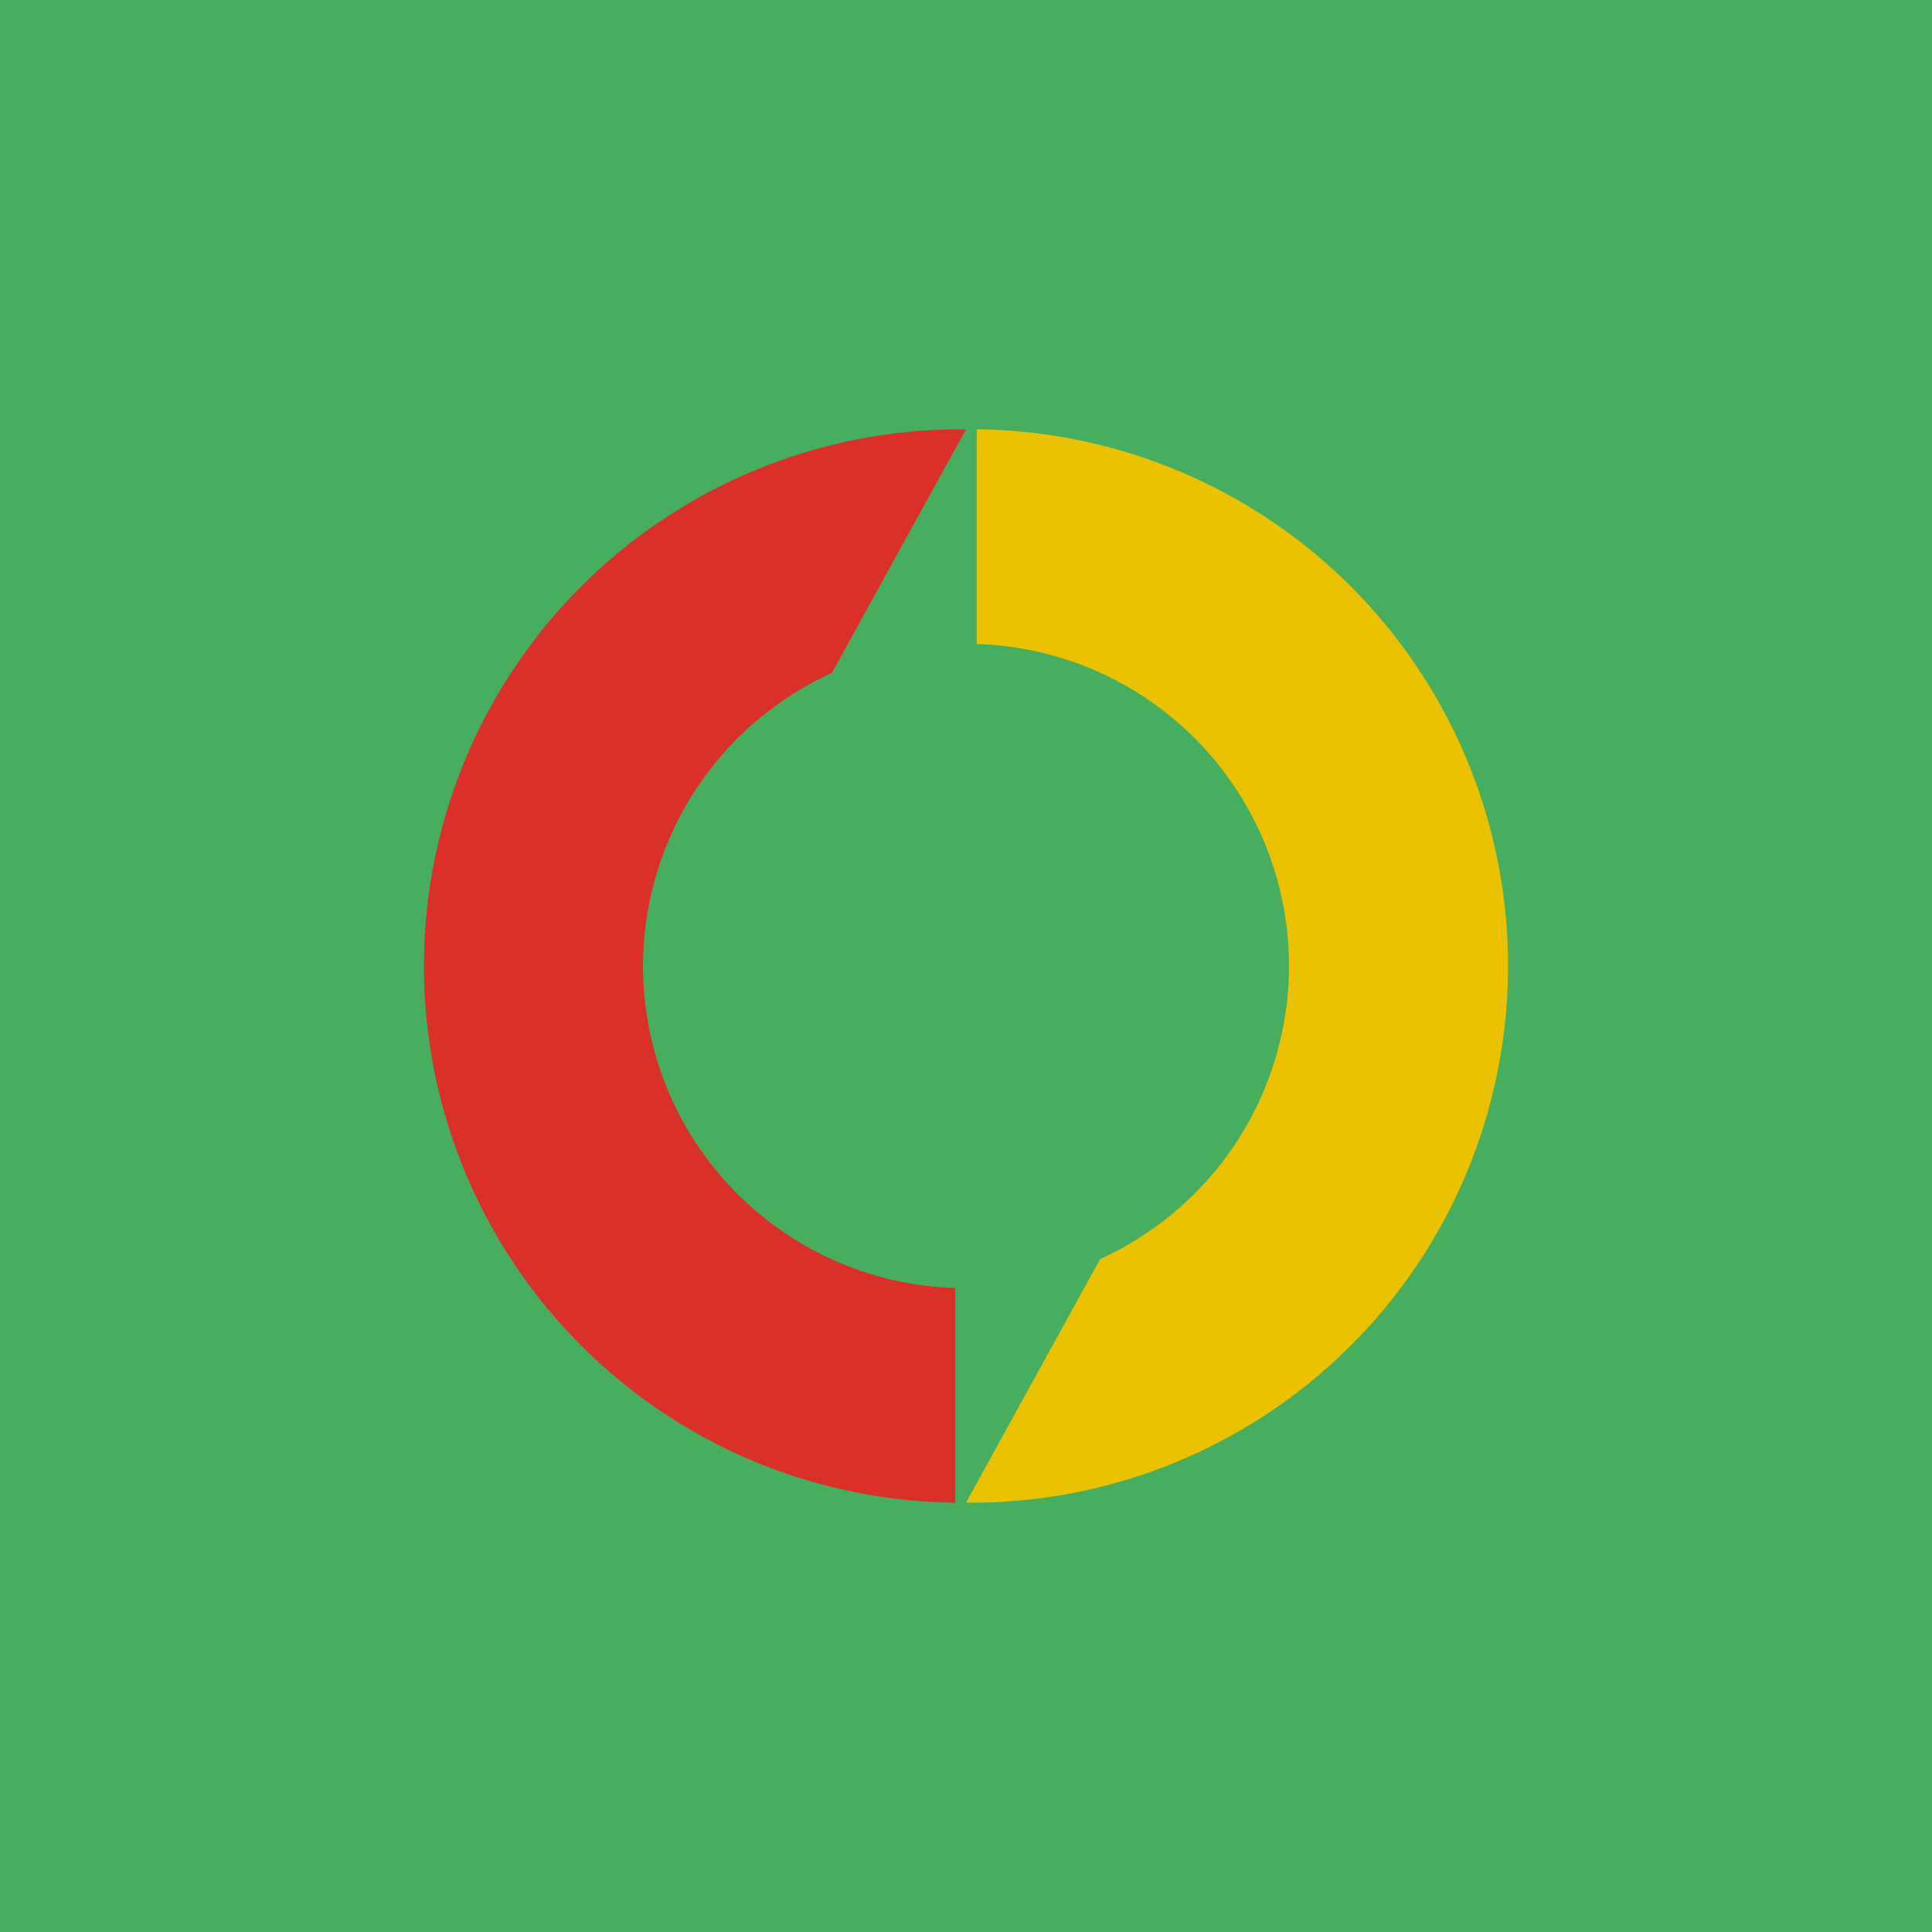
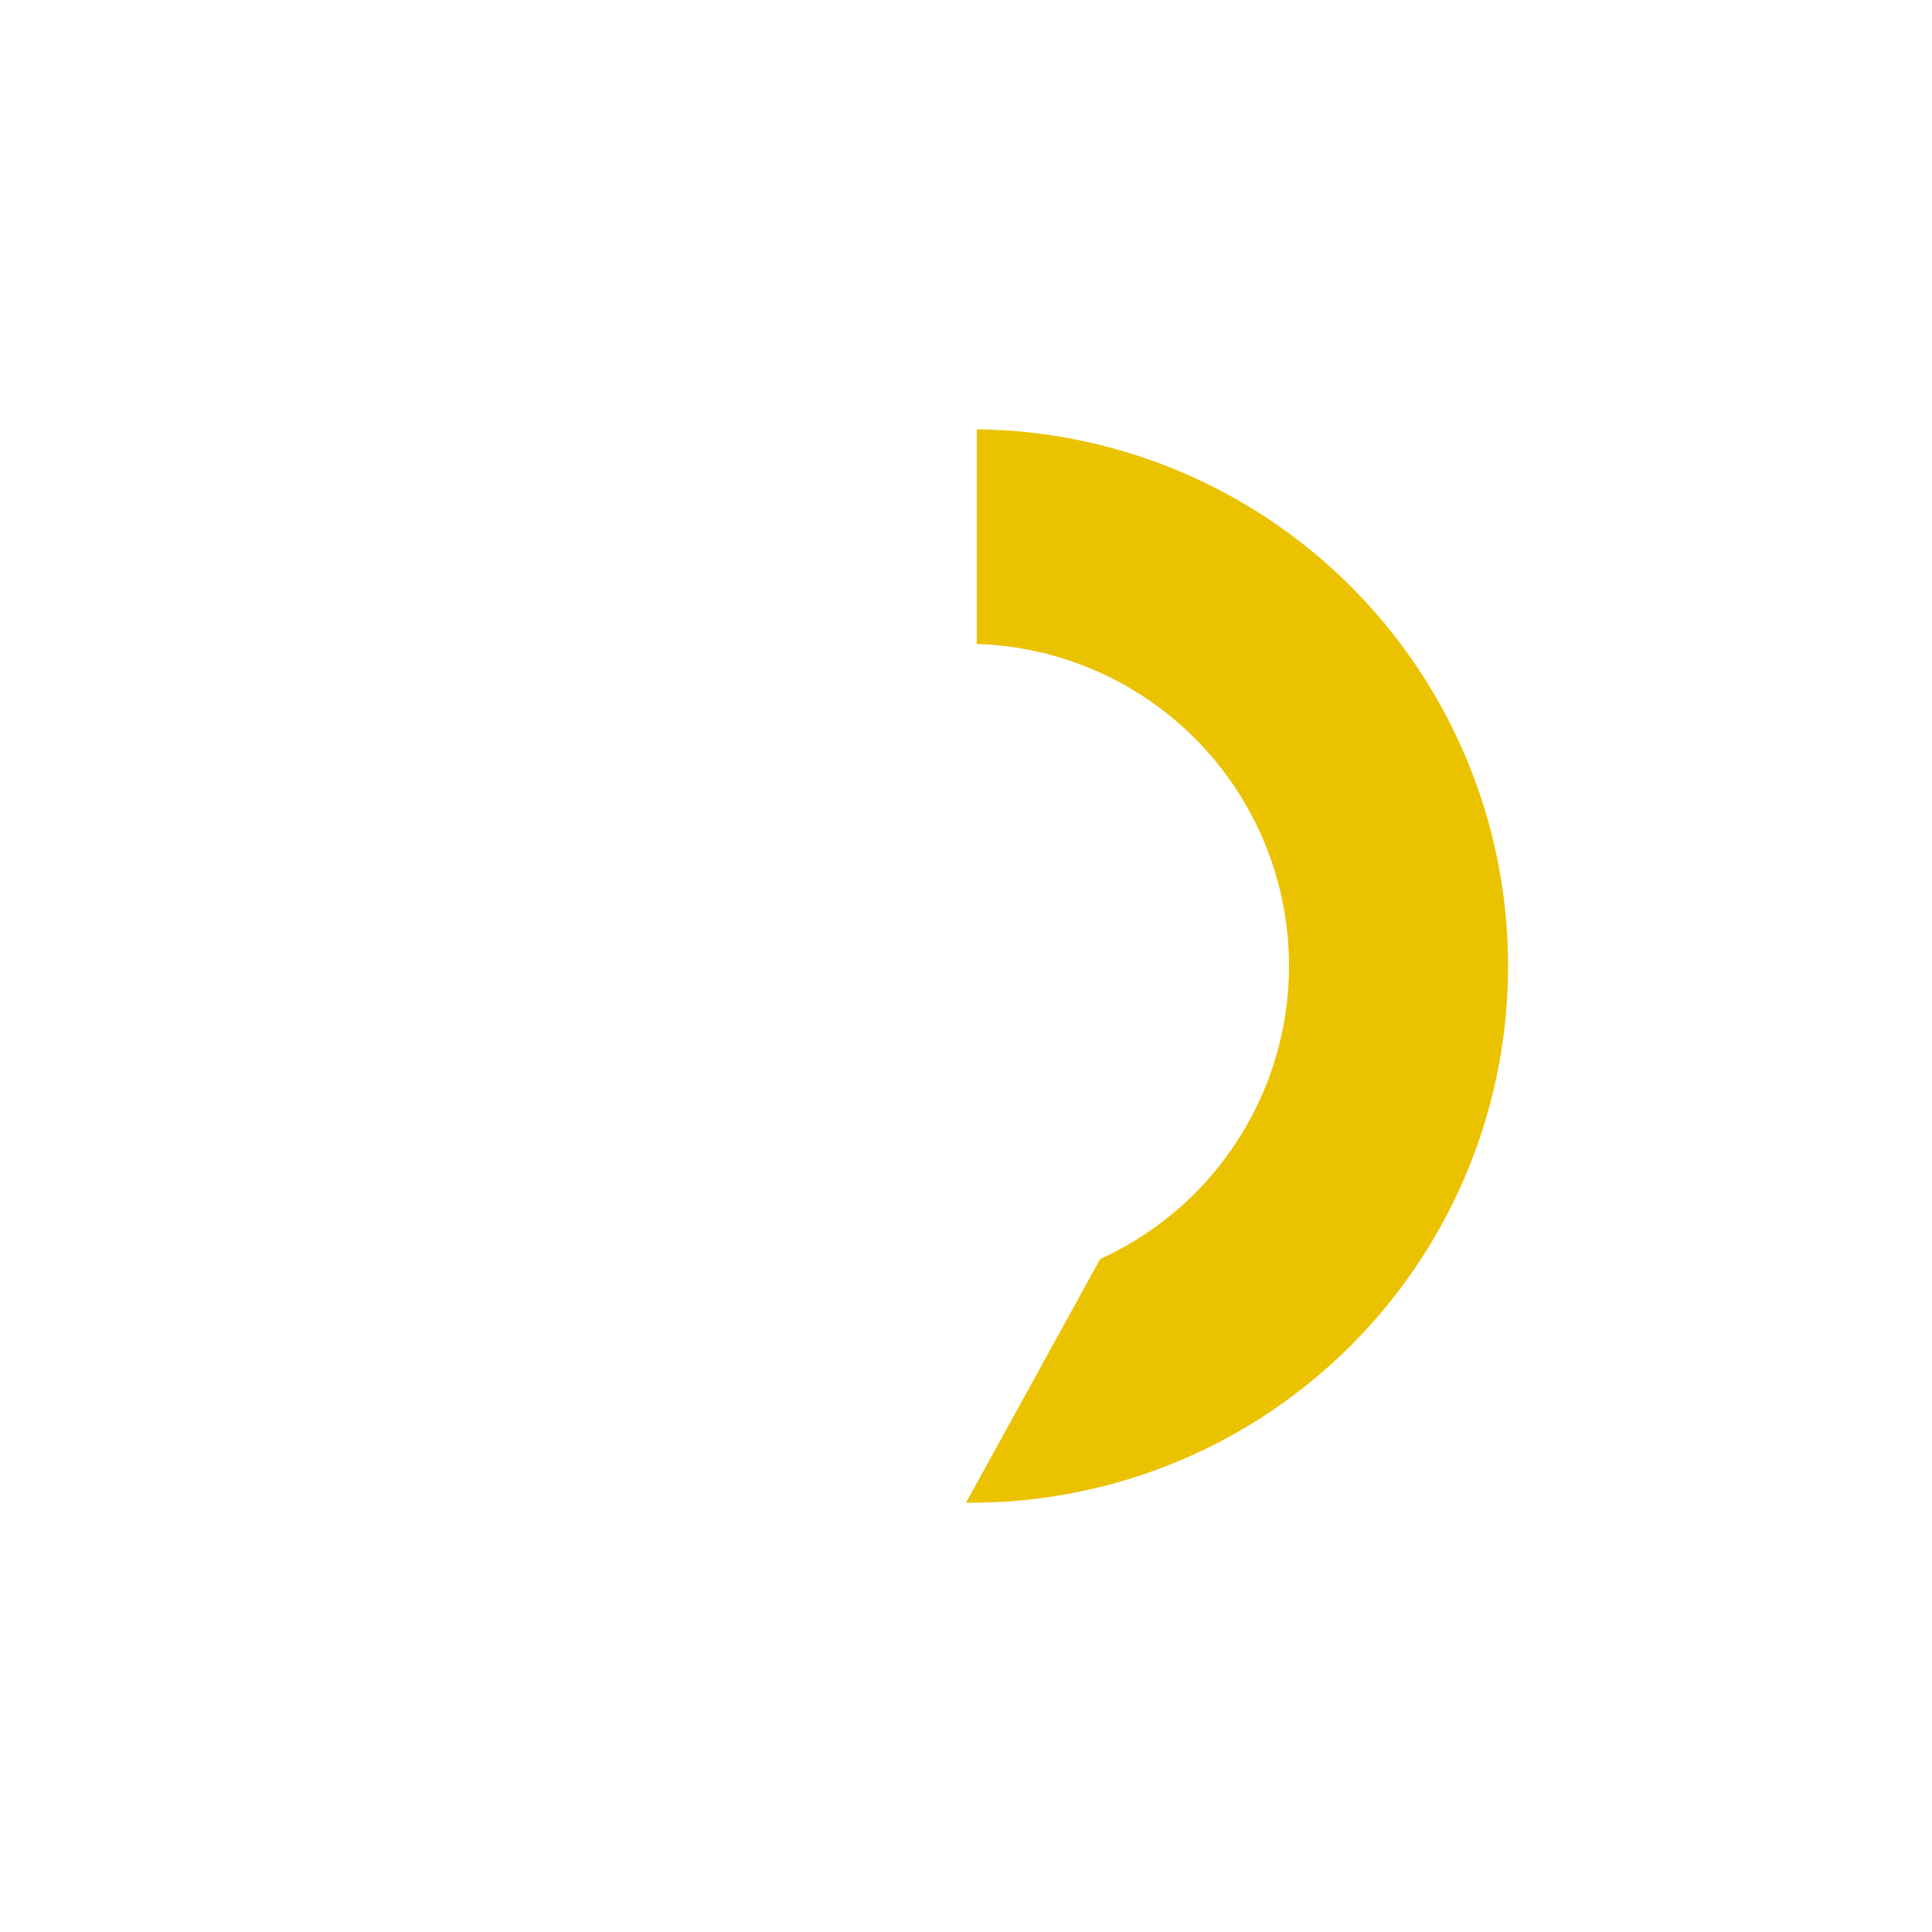
<svg xmlns="http://www.w3.org/2000/svg" width="18" height="18" viewBox="0 0 18 18">
-   <path fill="#47AE5F" d="M0 0h18v18H0z" />
-   <path d="M8.9 12a3 3 0 0 1-1.15-5.73L9 4a5 5 0 0 0-.1 10v-2Z" fill="#DB2F2A" />
  <path d="M9.1 6a3 3 0 0 1 1.15 5.73L9 14a5 5 0 0 0 .1-10v2Z" fill="#EBC200" />
</svg>